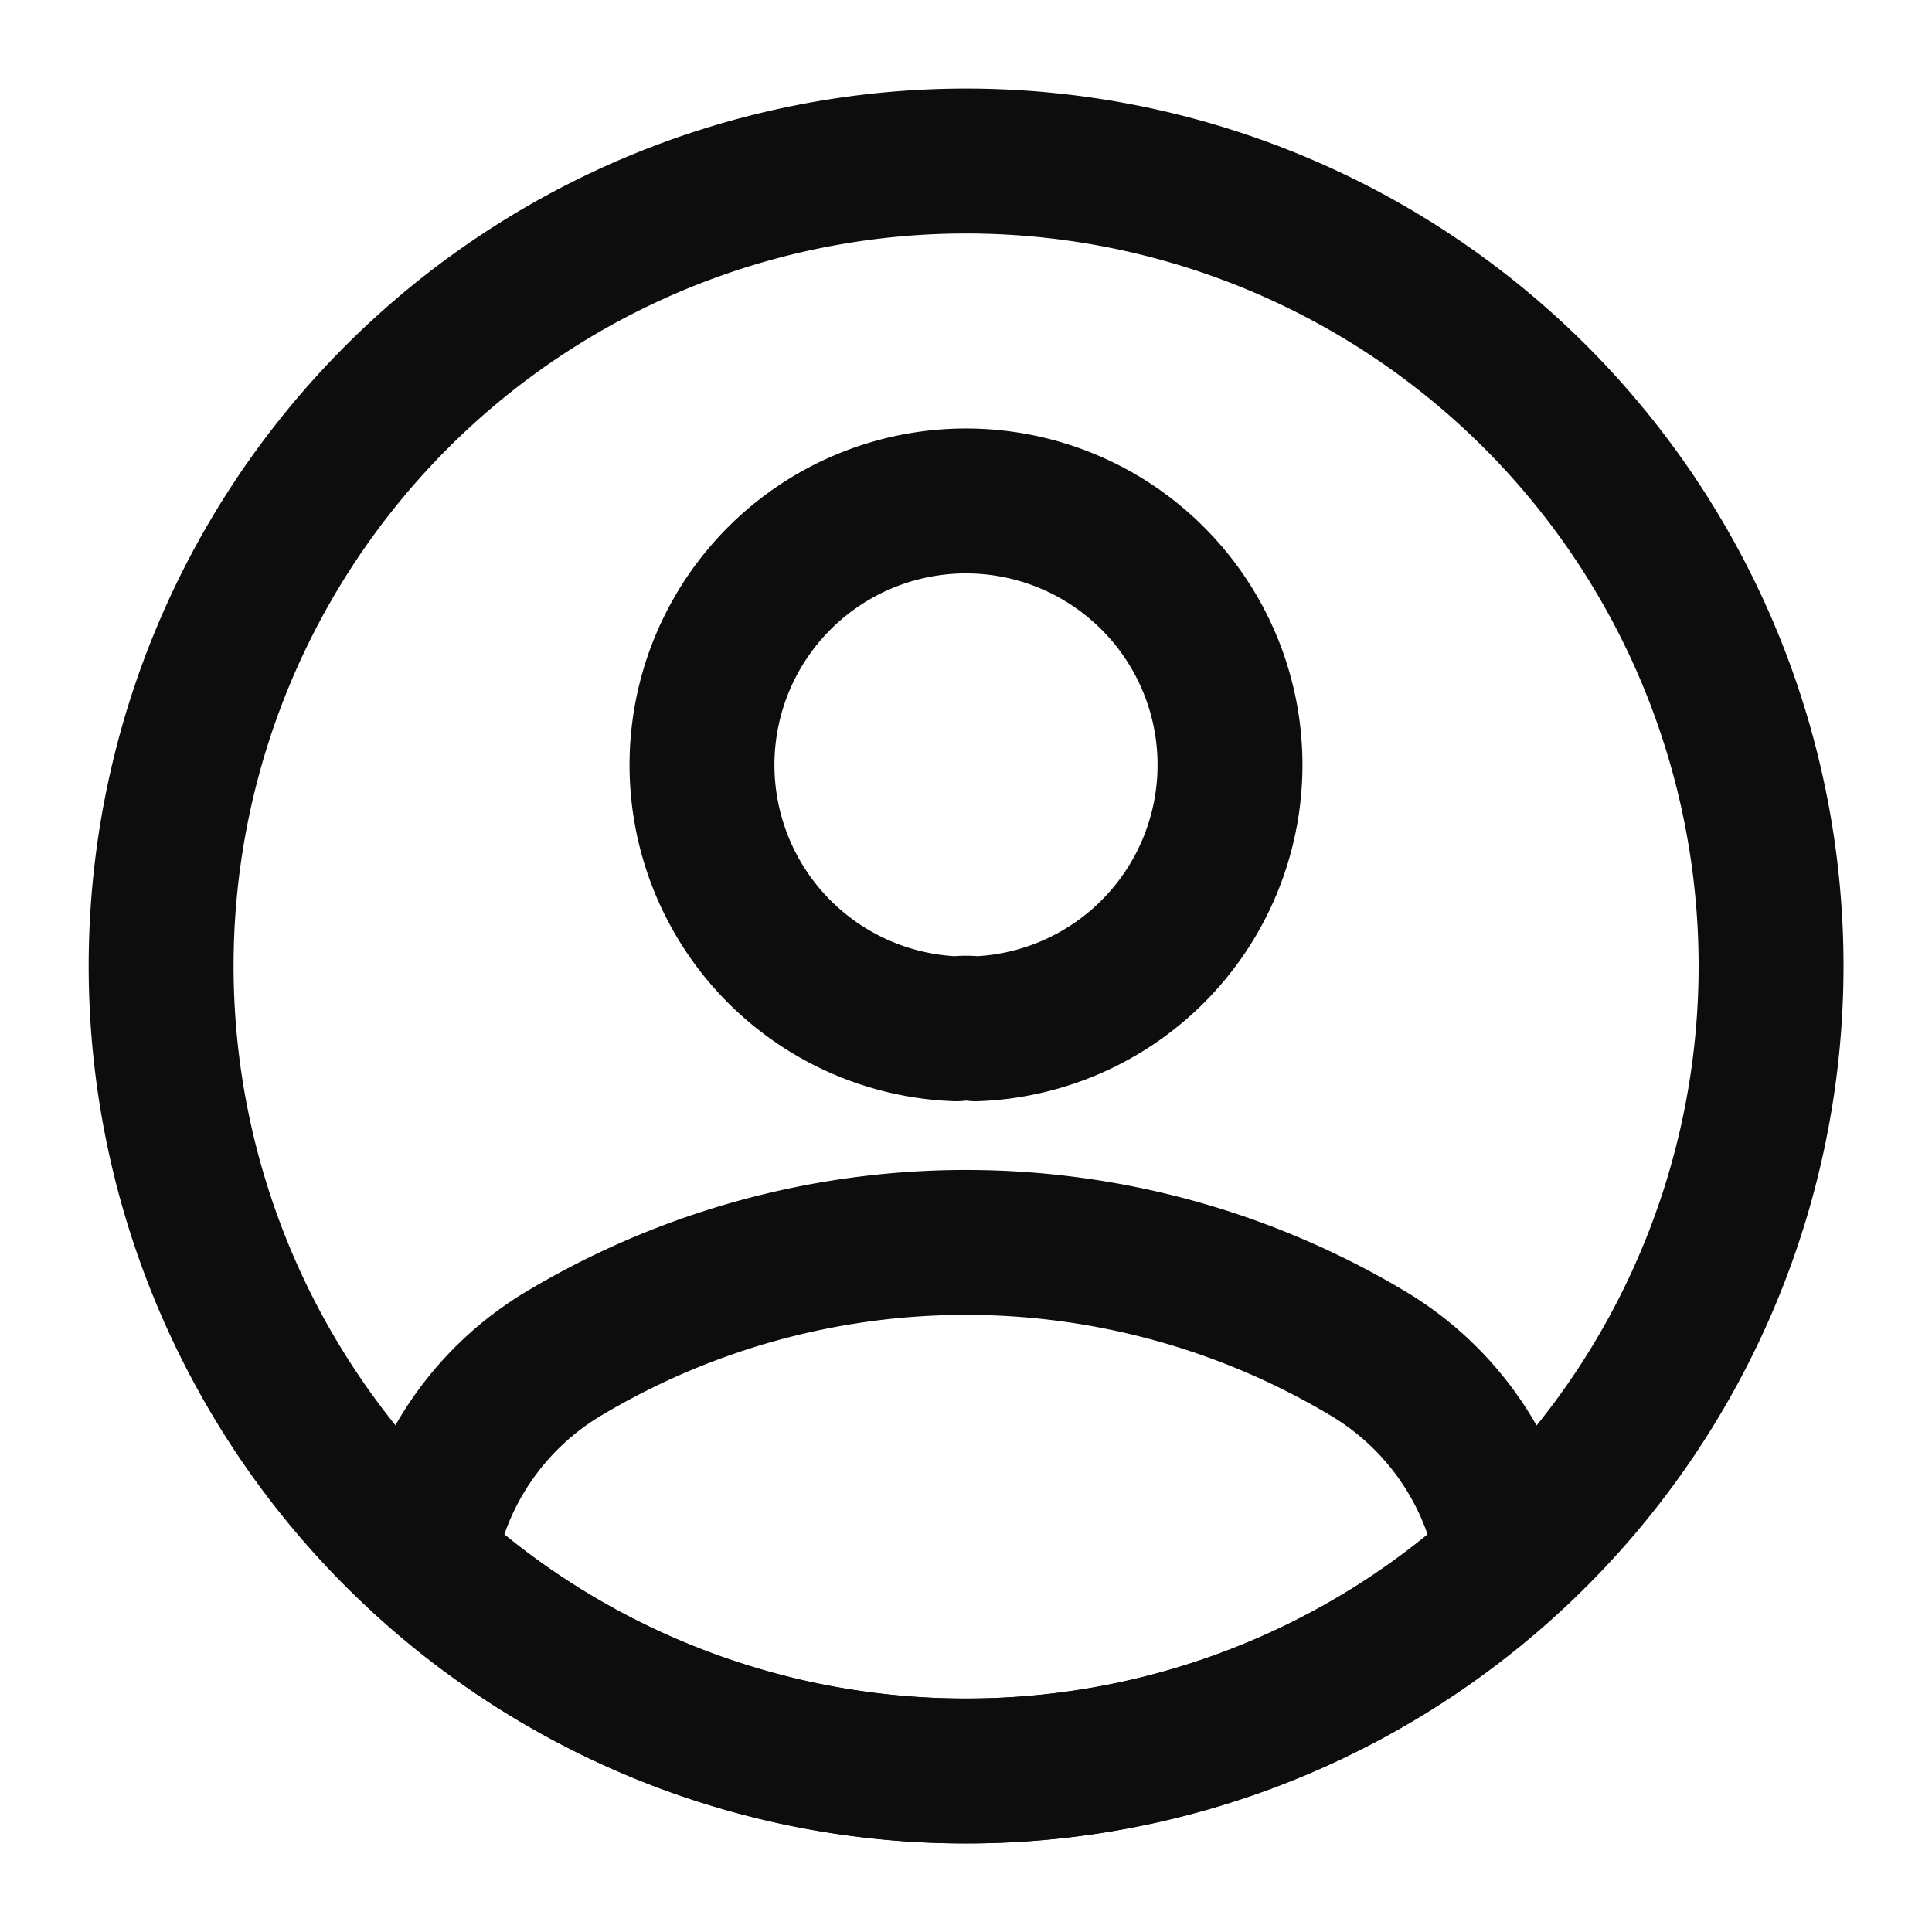
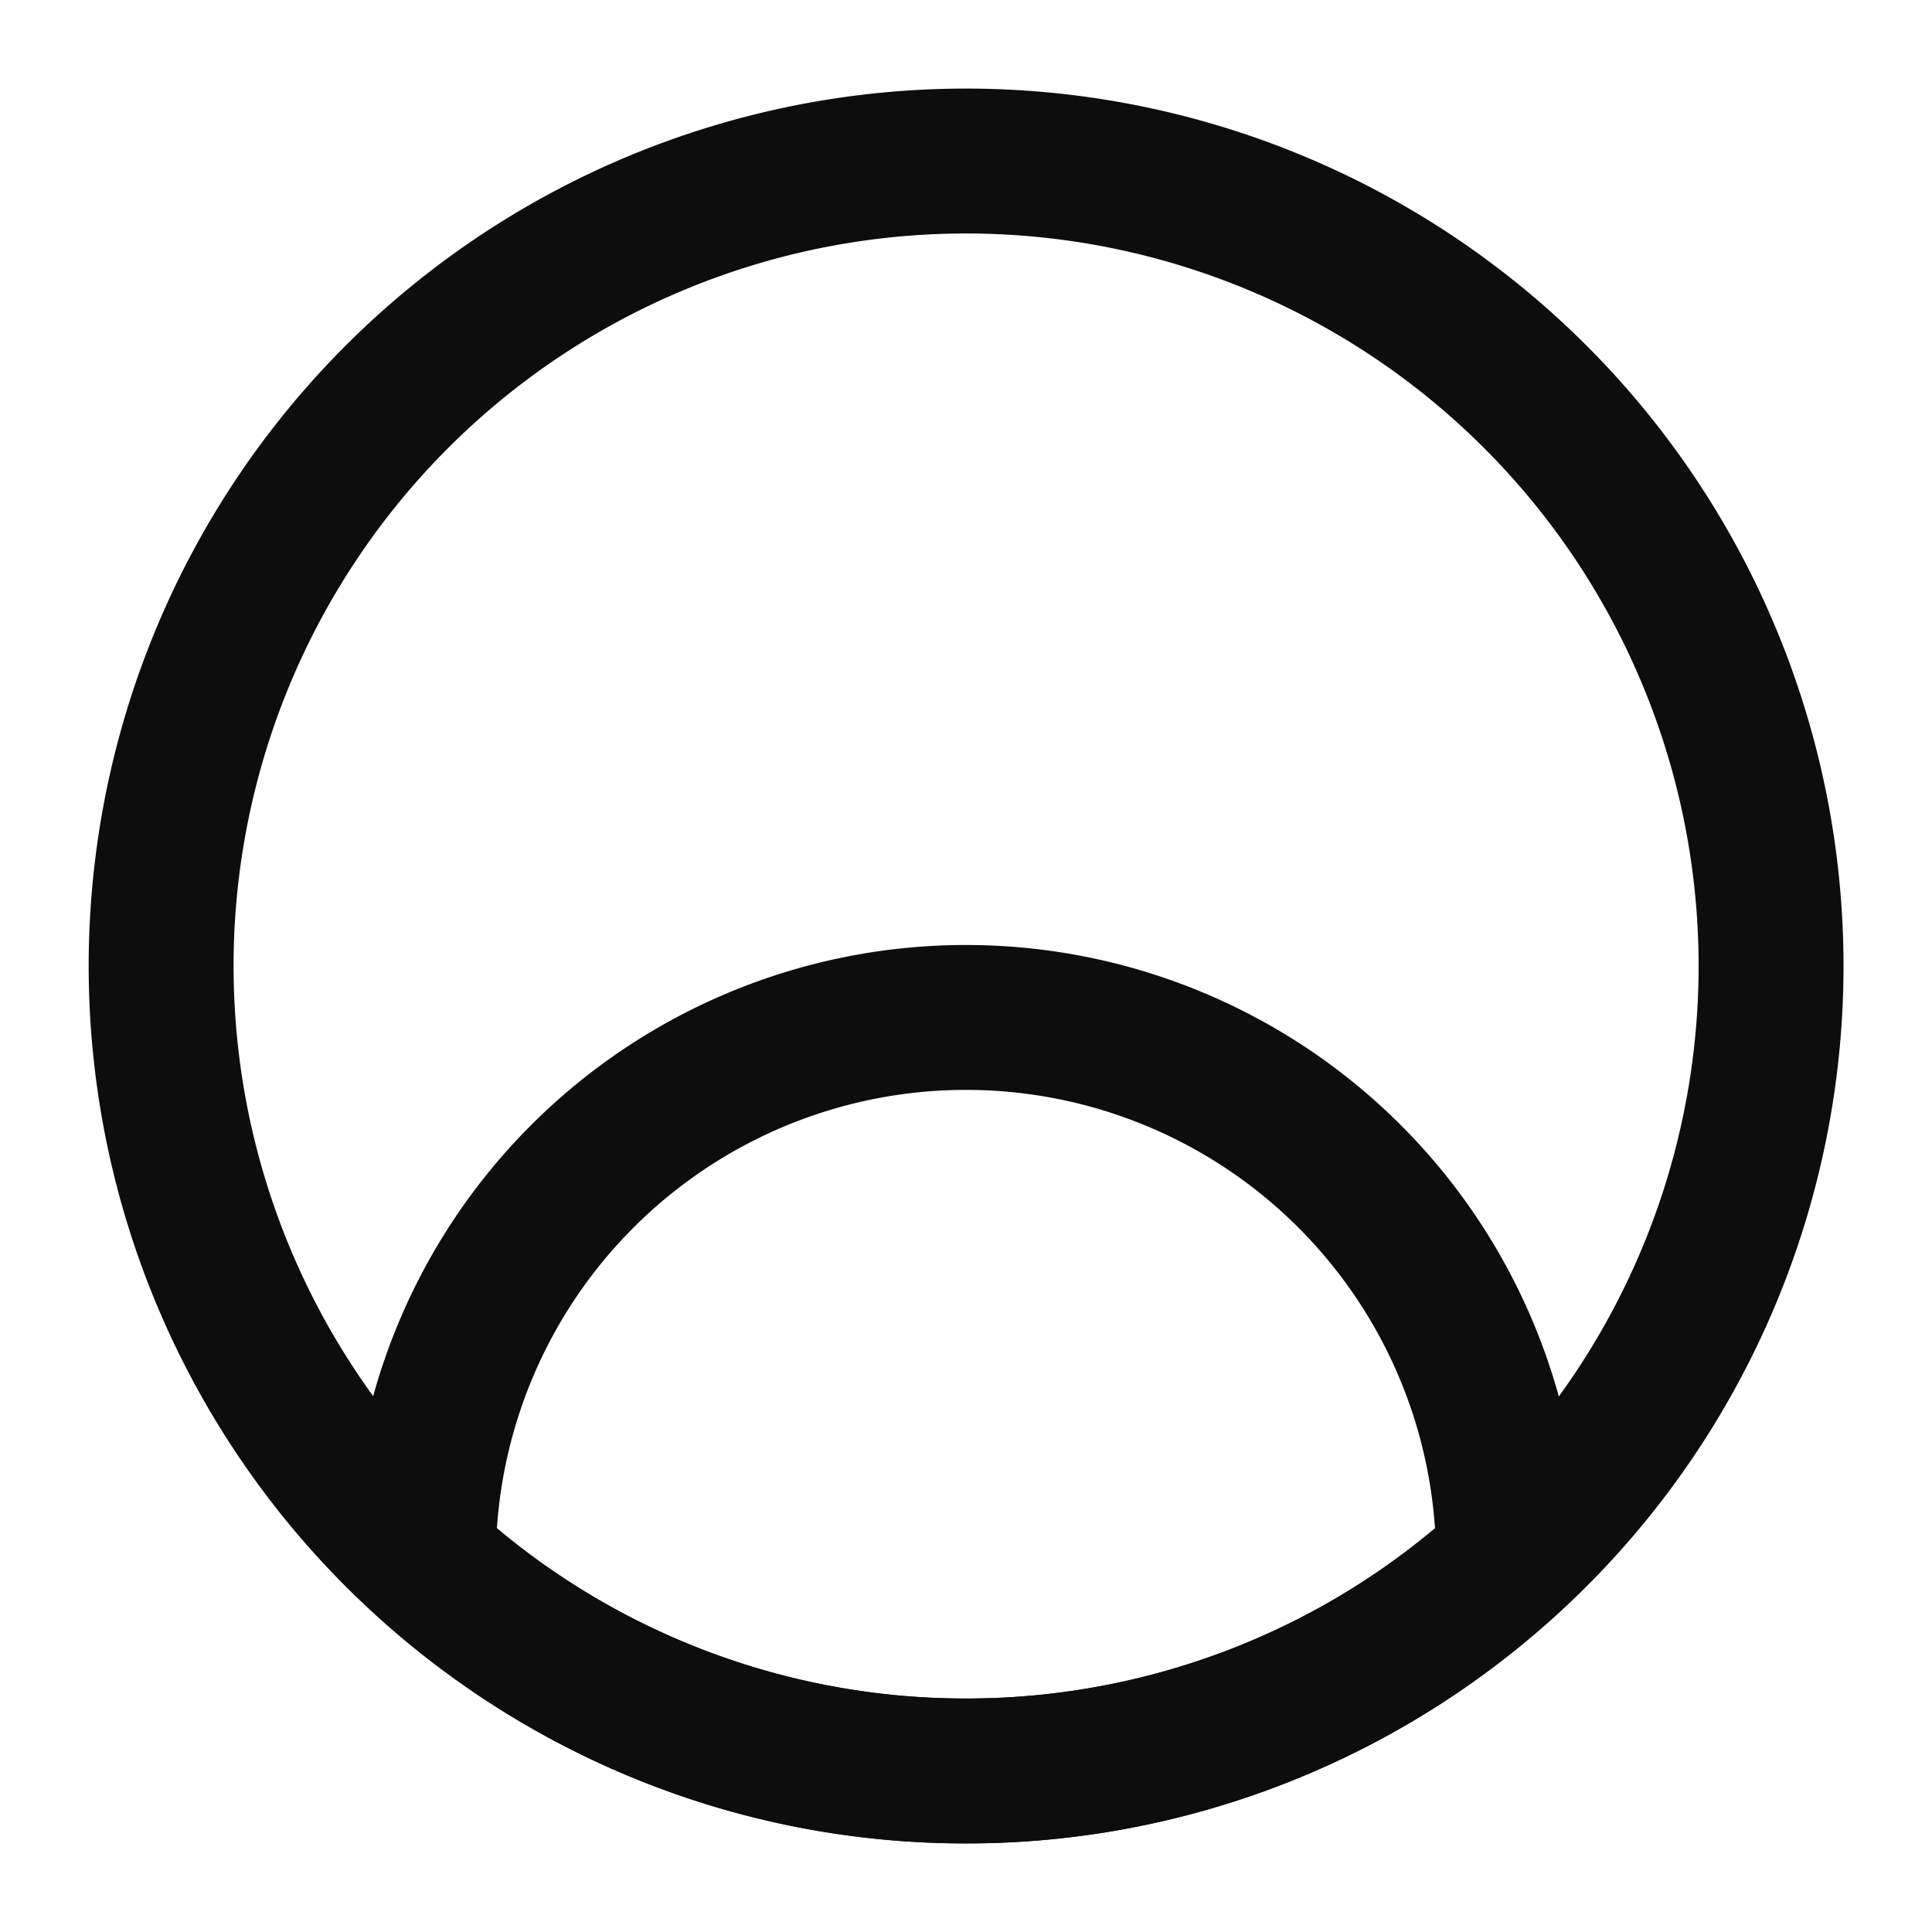
<svg xmlns="http://www.w3.org/2000/svg" id="profile-circle" width="20" height="20" viewBox="0 0 20 20">
-   <path id="Vector" d="M2.833,5.458a.8.8,0,0,0-.2,0,2.733,2.733,0,1,1,.2,0Z" transform="translate(7.267 5.192)" fill="none" stroke="#0d0d0d" stroke-linecap="round" stroke-linejoin="round" stroke-width="1.5" />
-   <path id="Vector-2" data-name="Vector" d="M11.233,3.287A8.279,8.279,0,0,1,5.617,5.471,8.279,8.279,0,0,1,0,3.287a3.066,3.066,0,0,1,1.475-2.15,8.109,8.109,0,0,1,8.283,0A3.066,3.066,0,0,1,11.233,3.287Z" transform="translate(4.383 12.862)" fill="none" stroke="#0d0d0d" stroke-linecap="round" stroke-linejoin="round" stroke-width="1.5" />
+   <path id="Vector-2" data-name="Vector" d="M11.233,3.287A8.279,8.279,0,0,1,5.617,5.471,8.279,8.279,0,0,1,0,3.287A3.066,3.066,0,0,1,11.233,3.287Z" transform="translate(4.383 12.862)" fill="none" stroke="#0d0d0d" stroke-linecap="round" stroke-linejoin="round" stroke-width="1.5" />
  <path id="Vector-3" data-name="Vector" d="M16.667,8.333A8.333,8.333,0,1,1,8.333,0,8.333,8.333,0,0,1,16.667,8.333Z" transform="translate(1.667 1.667)" fill="none" stroke="#0d0d0d" stroke-linecap="round" stroke-linejoin="round" stroke-width="1.5" />
  <path id="Vector-4" data-name="Vector" d="M0,0H20V20H0Z" transform="translate(20 20) rotate(180)" fill="none" opacity="0" />
</svg>